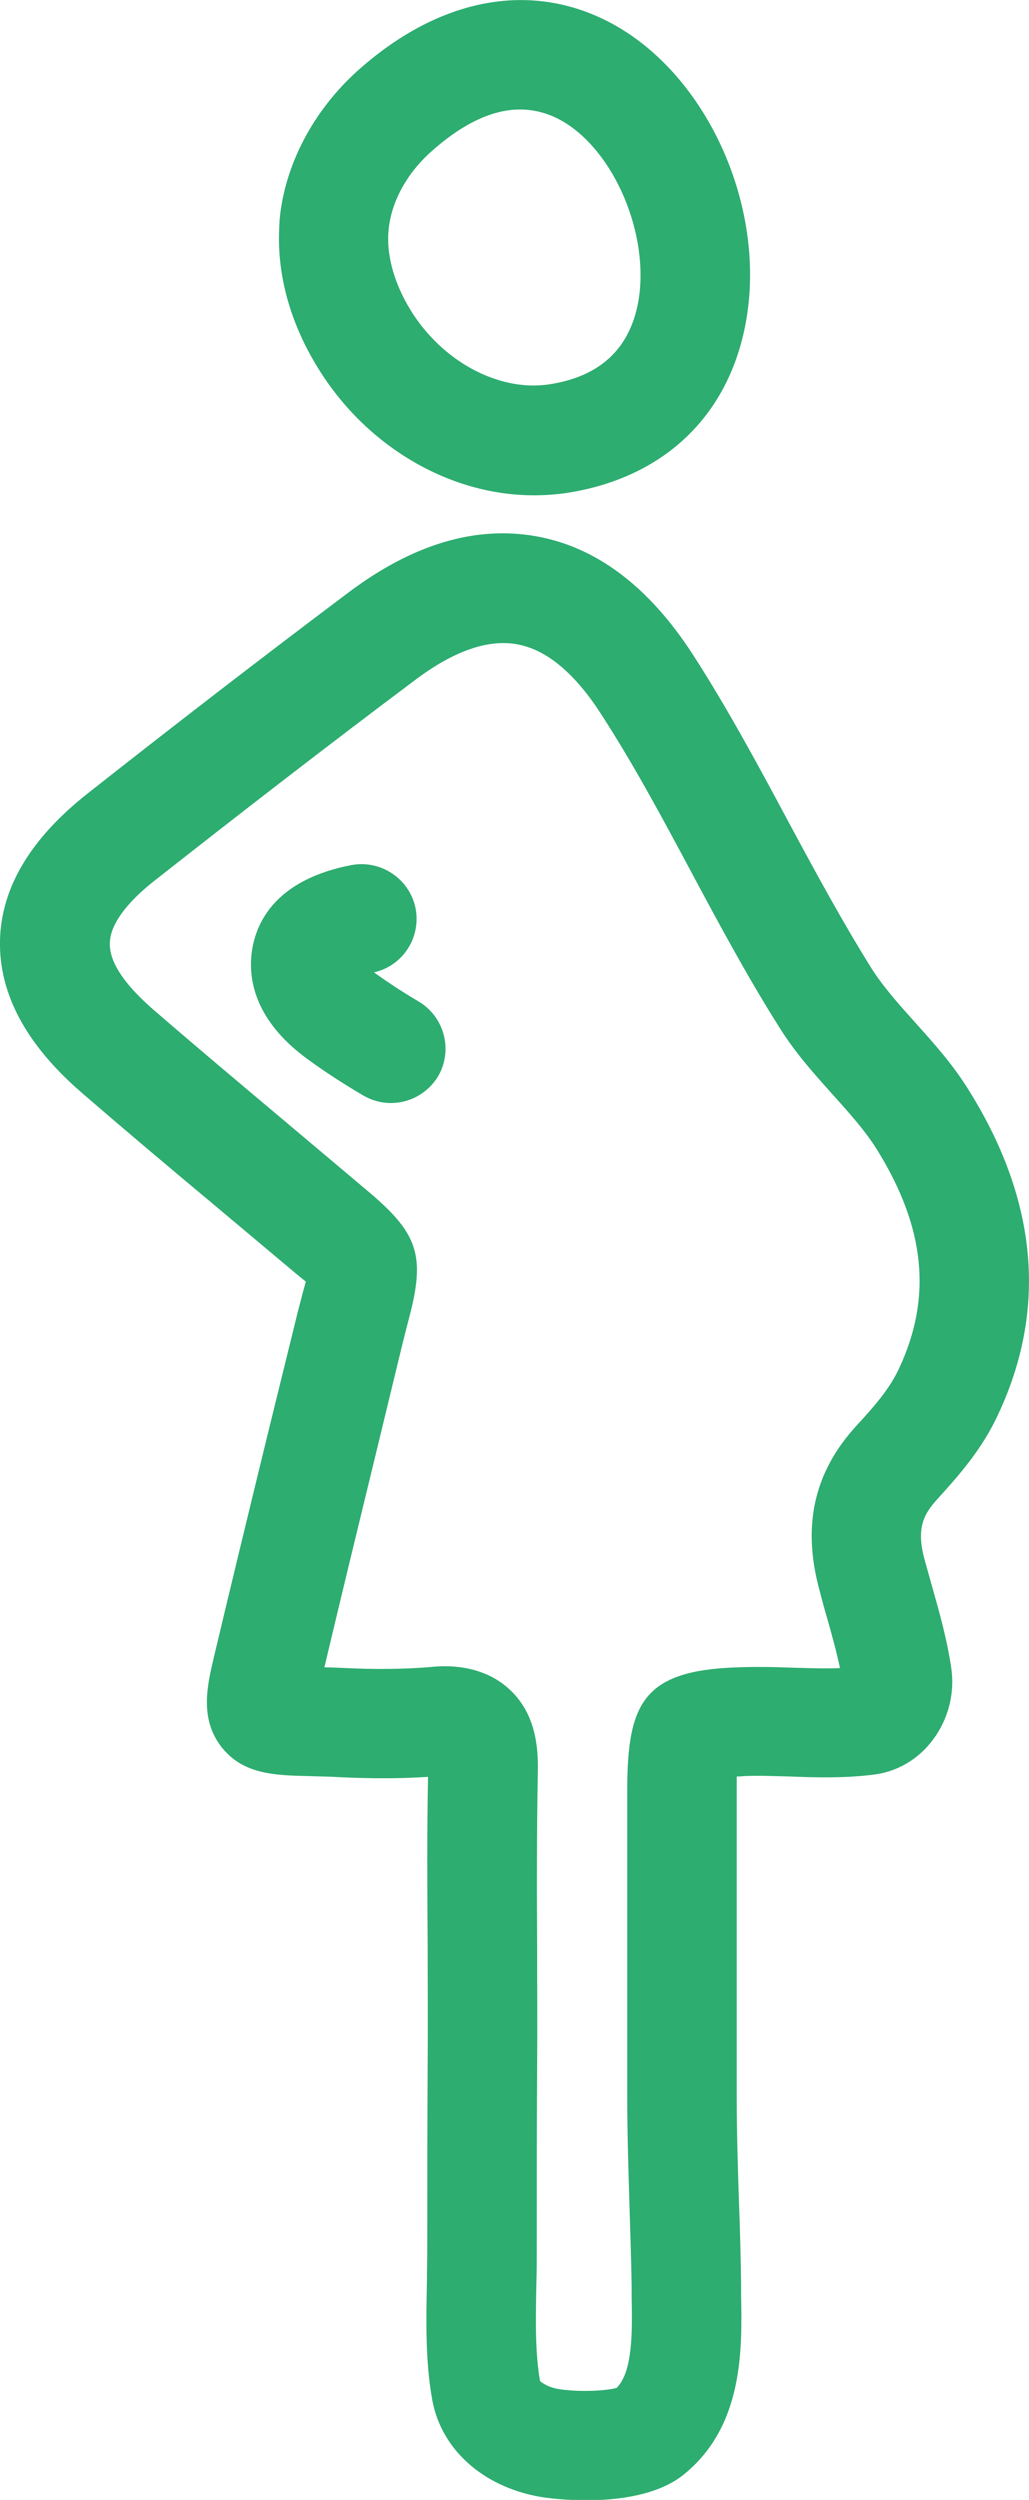
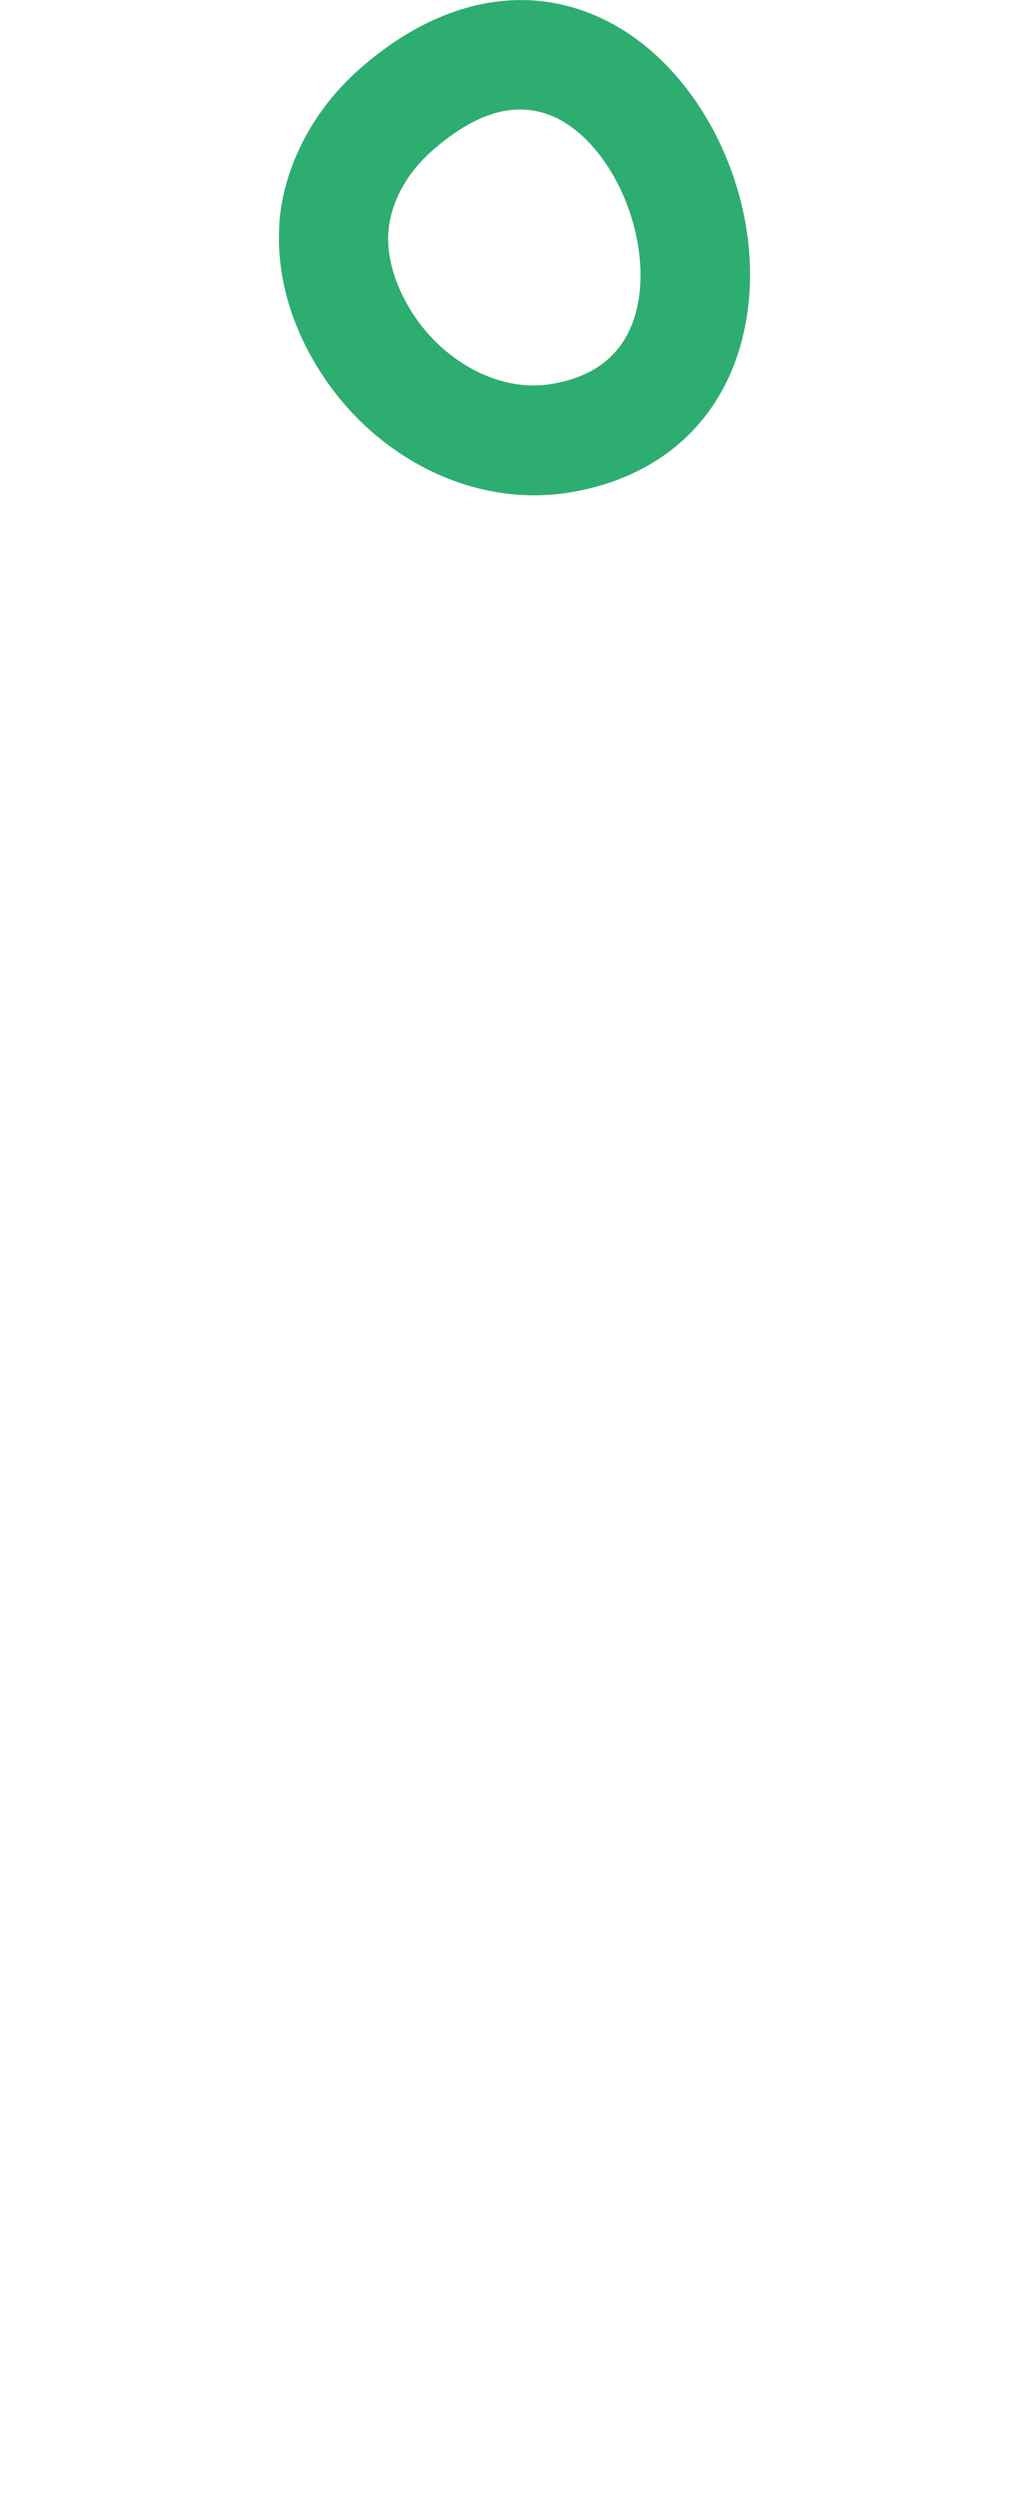
<svg xmlns="http://www.w3.org/2000/svg" version="1.1" id="Layer_1" x="0px" y="0px" viewBox="0 0 28.2 68.49" style="enable-background:new 0 0 28.2 68.49;" xml:space="preserve">
  <style type="text/css">
	.st0{fill:#2DAD70;}
</style>
  <g>
    <path class="st0" d="M14.63,13.57c0.29,0,0.58-0.02,0.87-0.06c2.67-0.4,4.47-2.1,4.94-4.68c0.57-3.11-1.01-6.69-3.59-8.14   c-2.21-1.24-4.77-0.79-7.04,1.24c-1.23,1.1-2.02,2.61-2.15,4.12C7.66,6.13,7.65,6.22,7.65,6.31c-0.05,1.23,0.3,2.51,1.02,3.7   C9.99,12.21,12.3,13.57,14.63,13.57z M10.65,6.3c0.07-0.76,0.49-1.54,1.16-2.14C12.67,3.39,13.49,3,14.25,3   c0.39,0,0.77,0.1,1.13,0.3c1.46,0.82,2.44,3.15,2.11,4.98c-0.24,1.29-1.06,2.04-2.44,2.25c-1.39,0.21-2.96-0.64-3.82-2.07   c-0.41-0.68-0.62-1.4-0.59-2.04L10.65,6.3z" />
-     <path class="st0" d="M27.35,38.76c1.35-2.87,1.09-5.85-0.78-8.86c-0.46-0.75-1-1.34-1.51-1.91c-0.44-0.49-0.85-0.95-1.17-1.45   c-0.8-1.28-1.56-2.68-2.29-4.04c-0.82-1.53-1.67-3.11-2.62-4.58c-1.2-1.85-2.64-2.94-4.3-3.23c-1.65-0.29-3.36,0.22-5.1,1.52   c-2.41,1.81-4.82,3.67-7.18,5.53c-1.56,1.23-2.37,2.58-2.4,4.03c-0.03,1.45,0.71,2.84,2.22,4.15c1.19,1.03,2.39,2.04,3.6,3.05   l2.3,1.93c0.09,0.07,0.18,0.15,0.26,0.21c-0.02,0.08-0.04,0.16-0.07,0.26c-0.06,0.24-0.14,0.52-0.22,0.86L7.31,39.4   c-0.49,2.01-0.98,4.03-1.46,6.05c-0.17,0.73-0.38,1.63,0.21,2.4c0.59,0.76,1.44,0.79,2.44,0.81c0.24,0.01,0.51,0.01,0.83,0.03   c0.86,0.04,1.65,0.04,2.4-0.01c-0.03,1.55-0.02,3.1-0.01,4.65c0,1.08,0.01,2.16,0,3.24c-0.01,1.65-0.01,3.3-0.01,4.96   c0,0.31-0.01,0.64-0.01,0.96c-0.02,1.03-0.05,2.2,0.15,3.28c0.26,1.39,1.47,2.43,3.11,2.66c0.16,0.02,0.59,0.07,1.11,0.07   c0.84,0,1.94-0.13,2.65-0.69c1.65-1.32,1.62-3.41,1.59-4.93l0-0.29c-0.01-0.77-0.03-1.54-0.06-2.31c-0.03-0.94-0.06-1.88-0.06-2.83   l0-8.42c0-0.11,0-0.24,0-0.36c0.06,0,0.12,0,0.18-0.01c0.42-0.02,0.84,0,1.26,0.01c0.74,0.03,1.5,0.05,2.31-0.05   c0.65-0.08,1.23-0.42,1.63-0.96c0.42-0.56,0.6-1.27,0.5-1.96v0c-0.12-0.81-0.33-1.54-0.53-2.25c-0.07-0.25-0.14-0.5-0.21-0.75   c-0.21-0.81-0.04-1.19,0.35-1.62C26.28,40.42,26.91,39.71,27.35,38.76z M24.64,37.49c-0.26,0.56-0.68,1.04-1.16,1.56   c-1.15,1.25-1.49,2.69-1.05,4.41c0.07,0.27,0.14,0.54,0.22,0.81c0.14,0.49,0.27,0.96,0.37,1.43c-0.41,0.02-0.84,0-1.29-0.01   c-0.49-0.02-0.98-0.03-1.54-0.01c-2.54,0.09-3,0.96-3,3.36l0,8.42c0,0.97,0.03,1.95,0.06,2.92c0.02,0.75,0.05,1.5,0.06,2.24l0,0.31   c0.02,0.96,0.03,2.05-0.41,2.49c-0.27,0.08-1,0.12-1.54,0.04c-0.32-0.04-0.53-0.19-0.56-0.23c-0.14-0.78-0.12-1.74-0.1-2.67   c0.01-0.35,0.01-0.7,0.01-1.03c0-1.64,0-3.29,0.01-4.93c0.01-1.09,0-2.18,0-3.27c-0.01-1.6-0.01-3.21,0.02-4.81   c0.01-0.63-0.05-1.56-0.77-2.23c-0.58-0.54-1.3-0.64-1.77-0.64c-0.17,0-0.3,0.01-0.39,0.02c-0.71,0.06-1.47,0.07-2.33,0.03   c-0.21-0.01-0.41-0.02-0.59-0.02c0.44-1.86,0.89-3.71,1.34-5.56l0.77-3.18c0.08-0.31,0.14-0.57,0.2-0.79   c0.47-1.76,0.27-2.36-1.17-3.56l-2.28-1.92c-1.19-1-2.38-2-3.56-3.02c-0.55-0.48-1.2-1.17-1.18-1.81c0.01-0.63,0.69-1.3,1.26-1.74   c2.34-1.84,4.73-3.69,7.12-5.48c1.04-0.78,1.97-1.11,2.77-0.97c0.81,0.14,1.59,0.79,2.31,1.91c0.89,1.37,1.71,2.9,2.5,4.38   c0.75,1.4,1.53,2.85,2.39,4.21c0.45,0.72,0.98,1.3,1.48,1.86c0.45,0.5,0.87,0.97,1.19,1.48C25.36,33.63,25.55,35.54,24.64,37.49z" />
-     <path class="st0" d="M11.46,27.43c-0.41-0.24-0.82-0.51-1.21-0.79c0.79-0.18,1.29-0.95,1.14-1.75c-0.16-0.81-0.95-1.34-1.76-1.19   c-1.96,0.38-2.56,1.44-2.71,2.26c-0.12,0.65-0.09,1.91,1.54,3.08c0.48,0.35,0.98,0.67,1.49,0.97c0.24,0.14,0.5,0.21,0.76,0.21   c0.52,0,1.02-0.27,1.3-0.74C12.42,28.77,12.18,27.85,11.46,27.43z" />
  </g>
</svg>